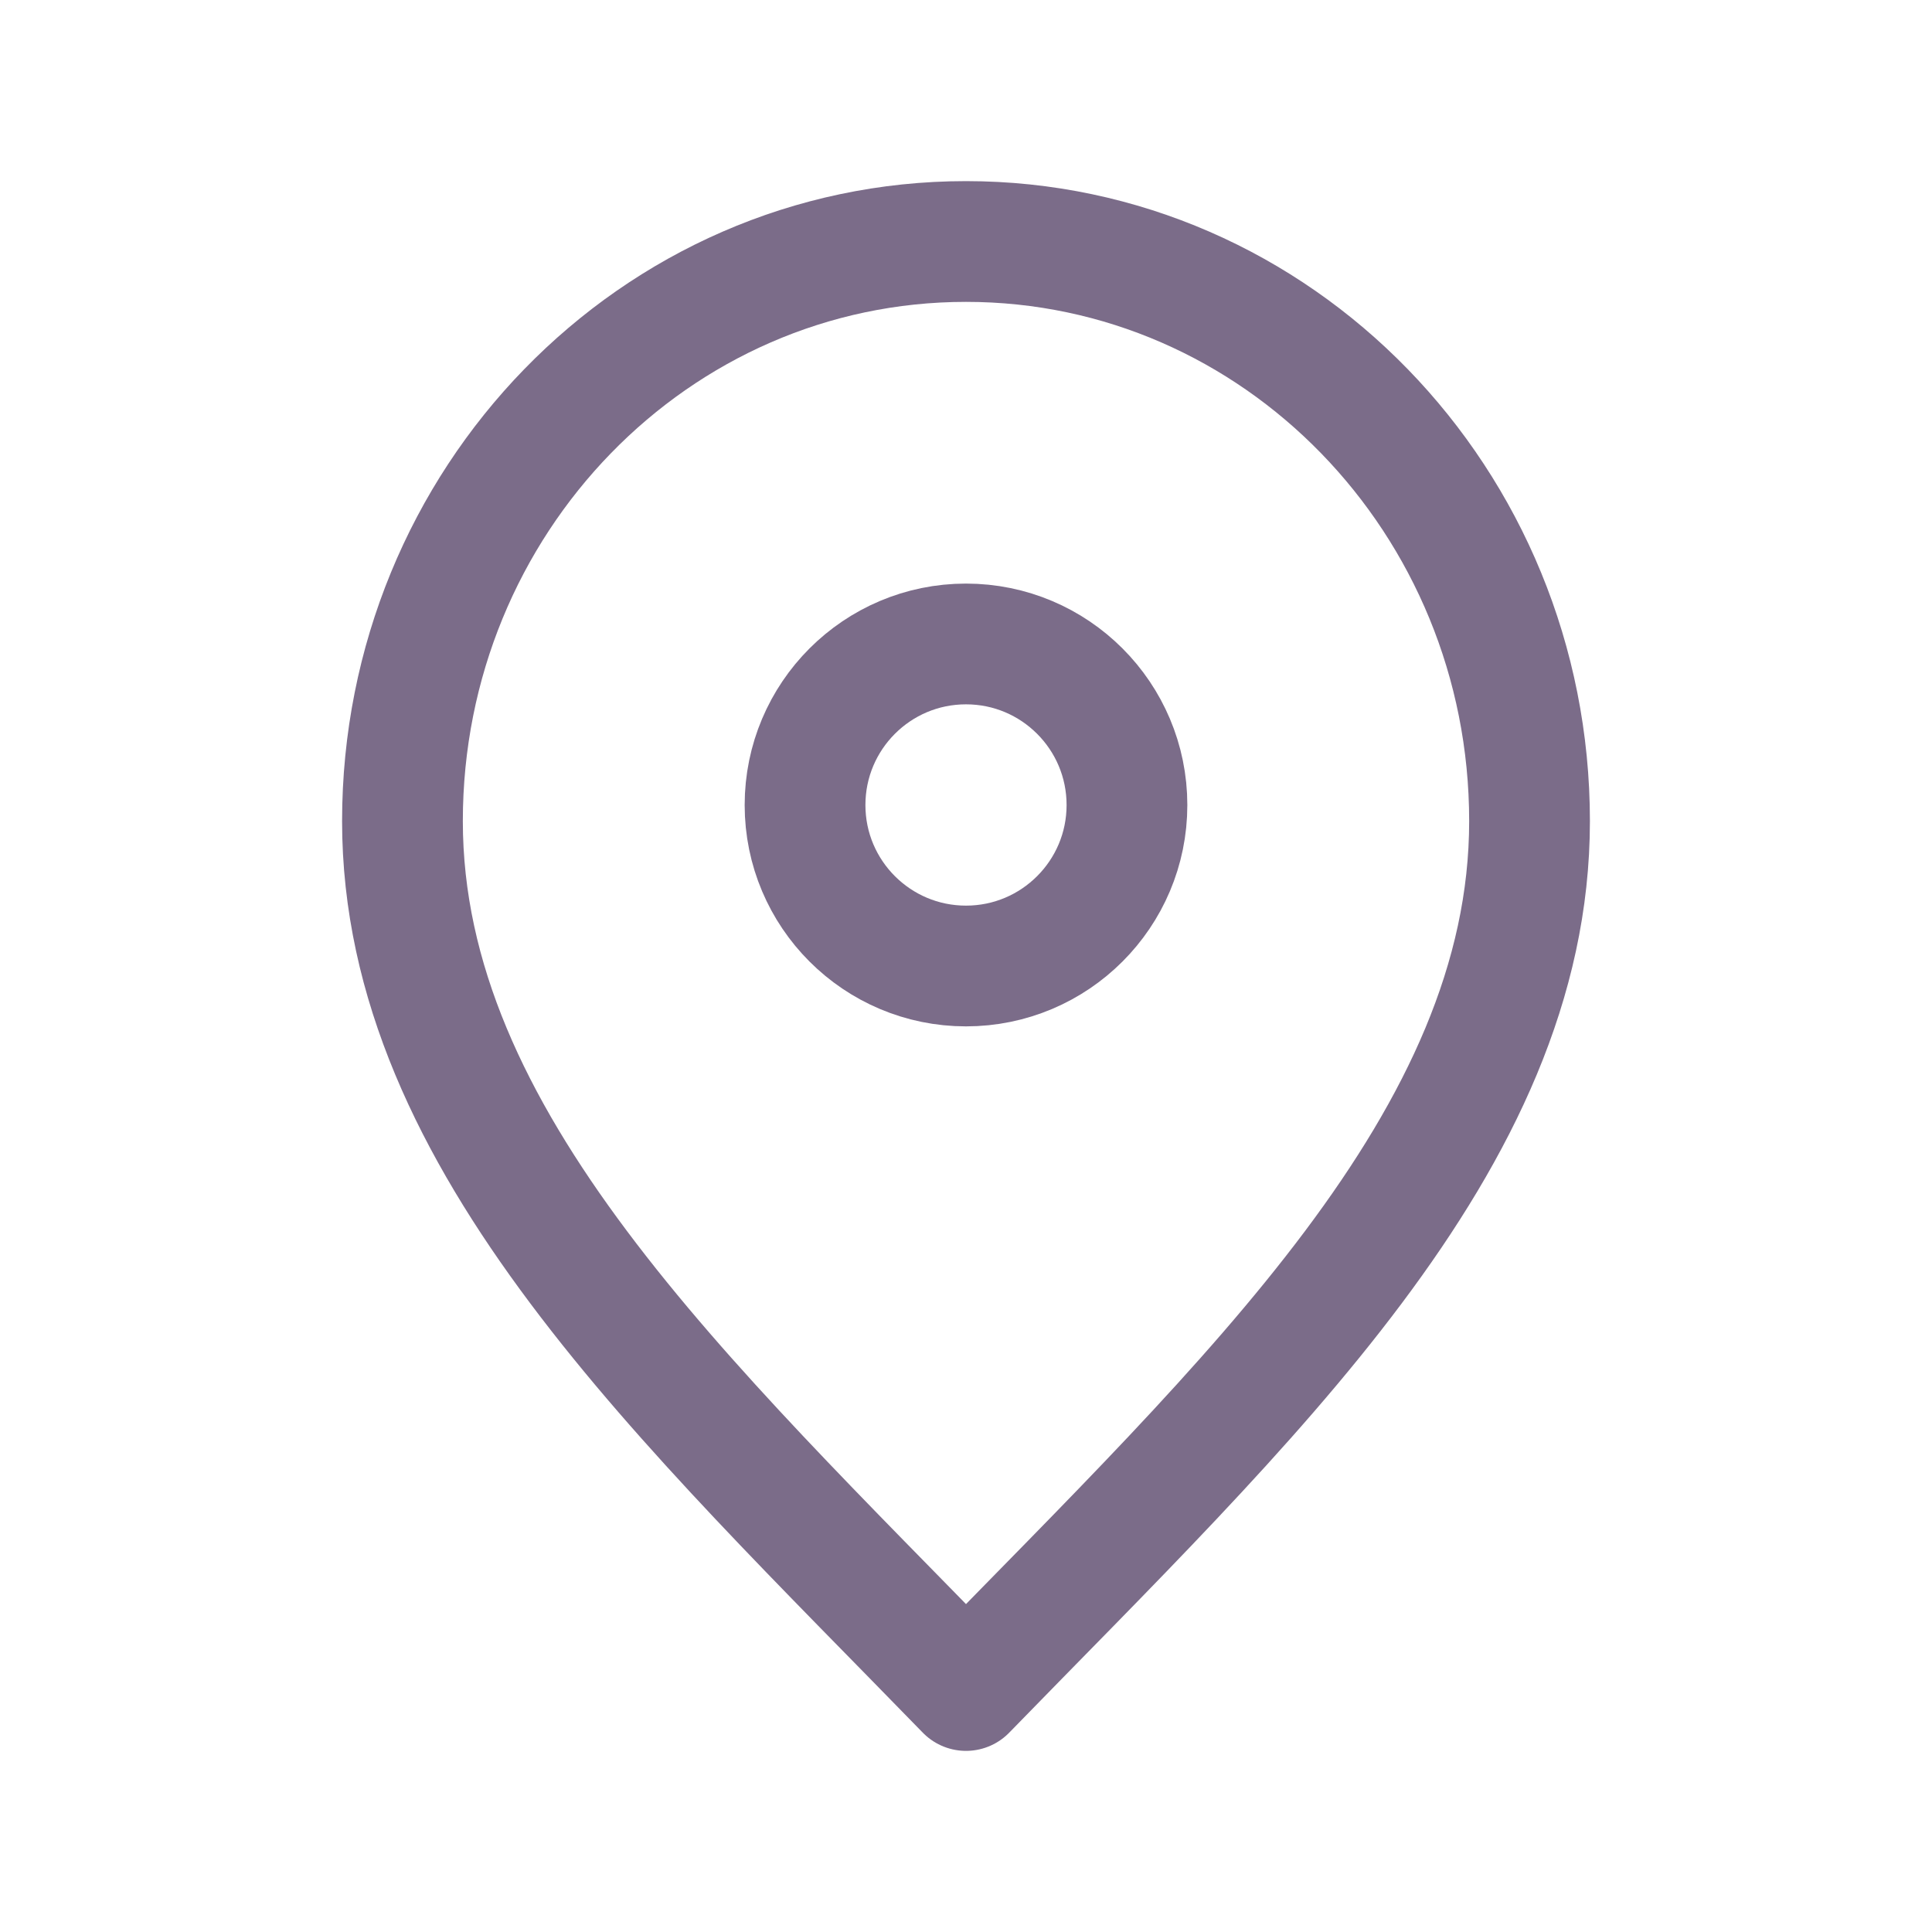
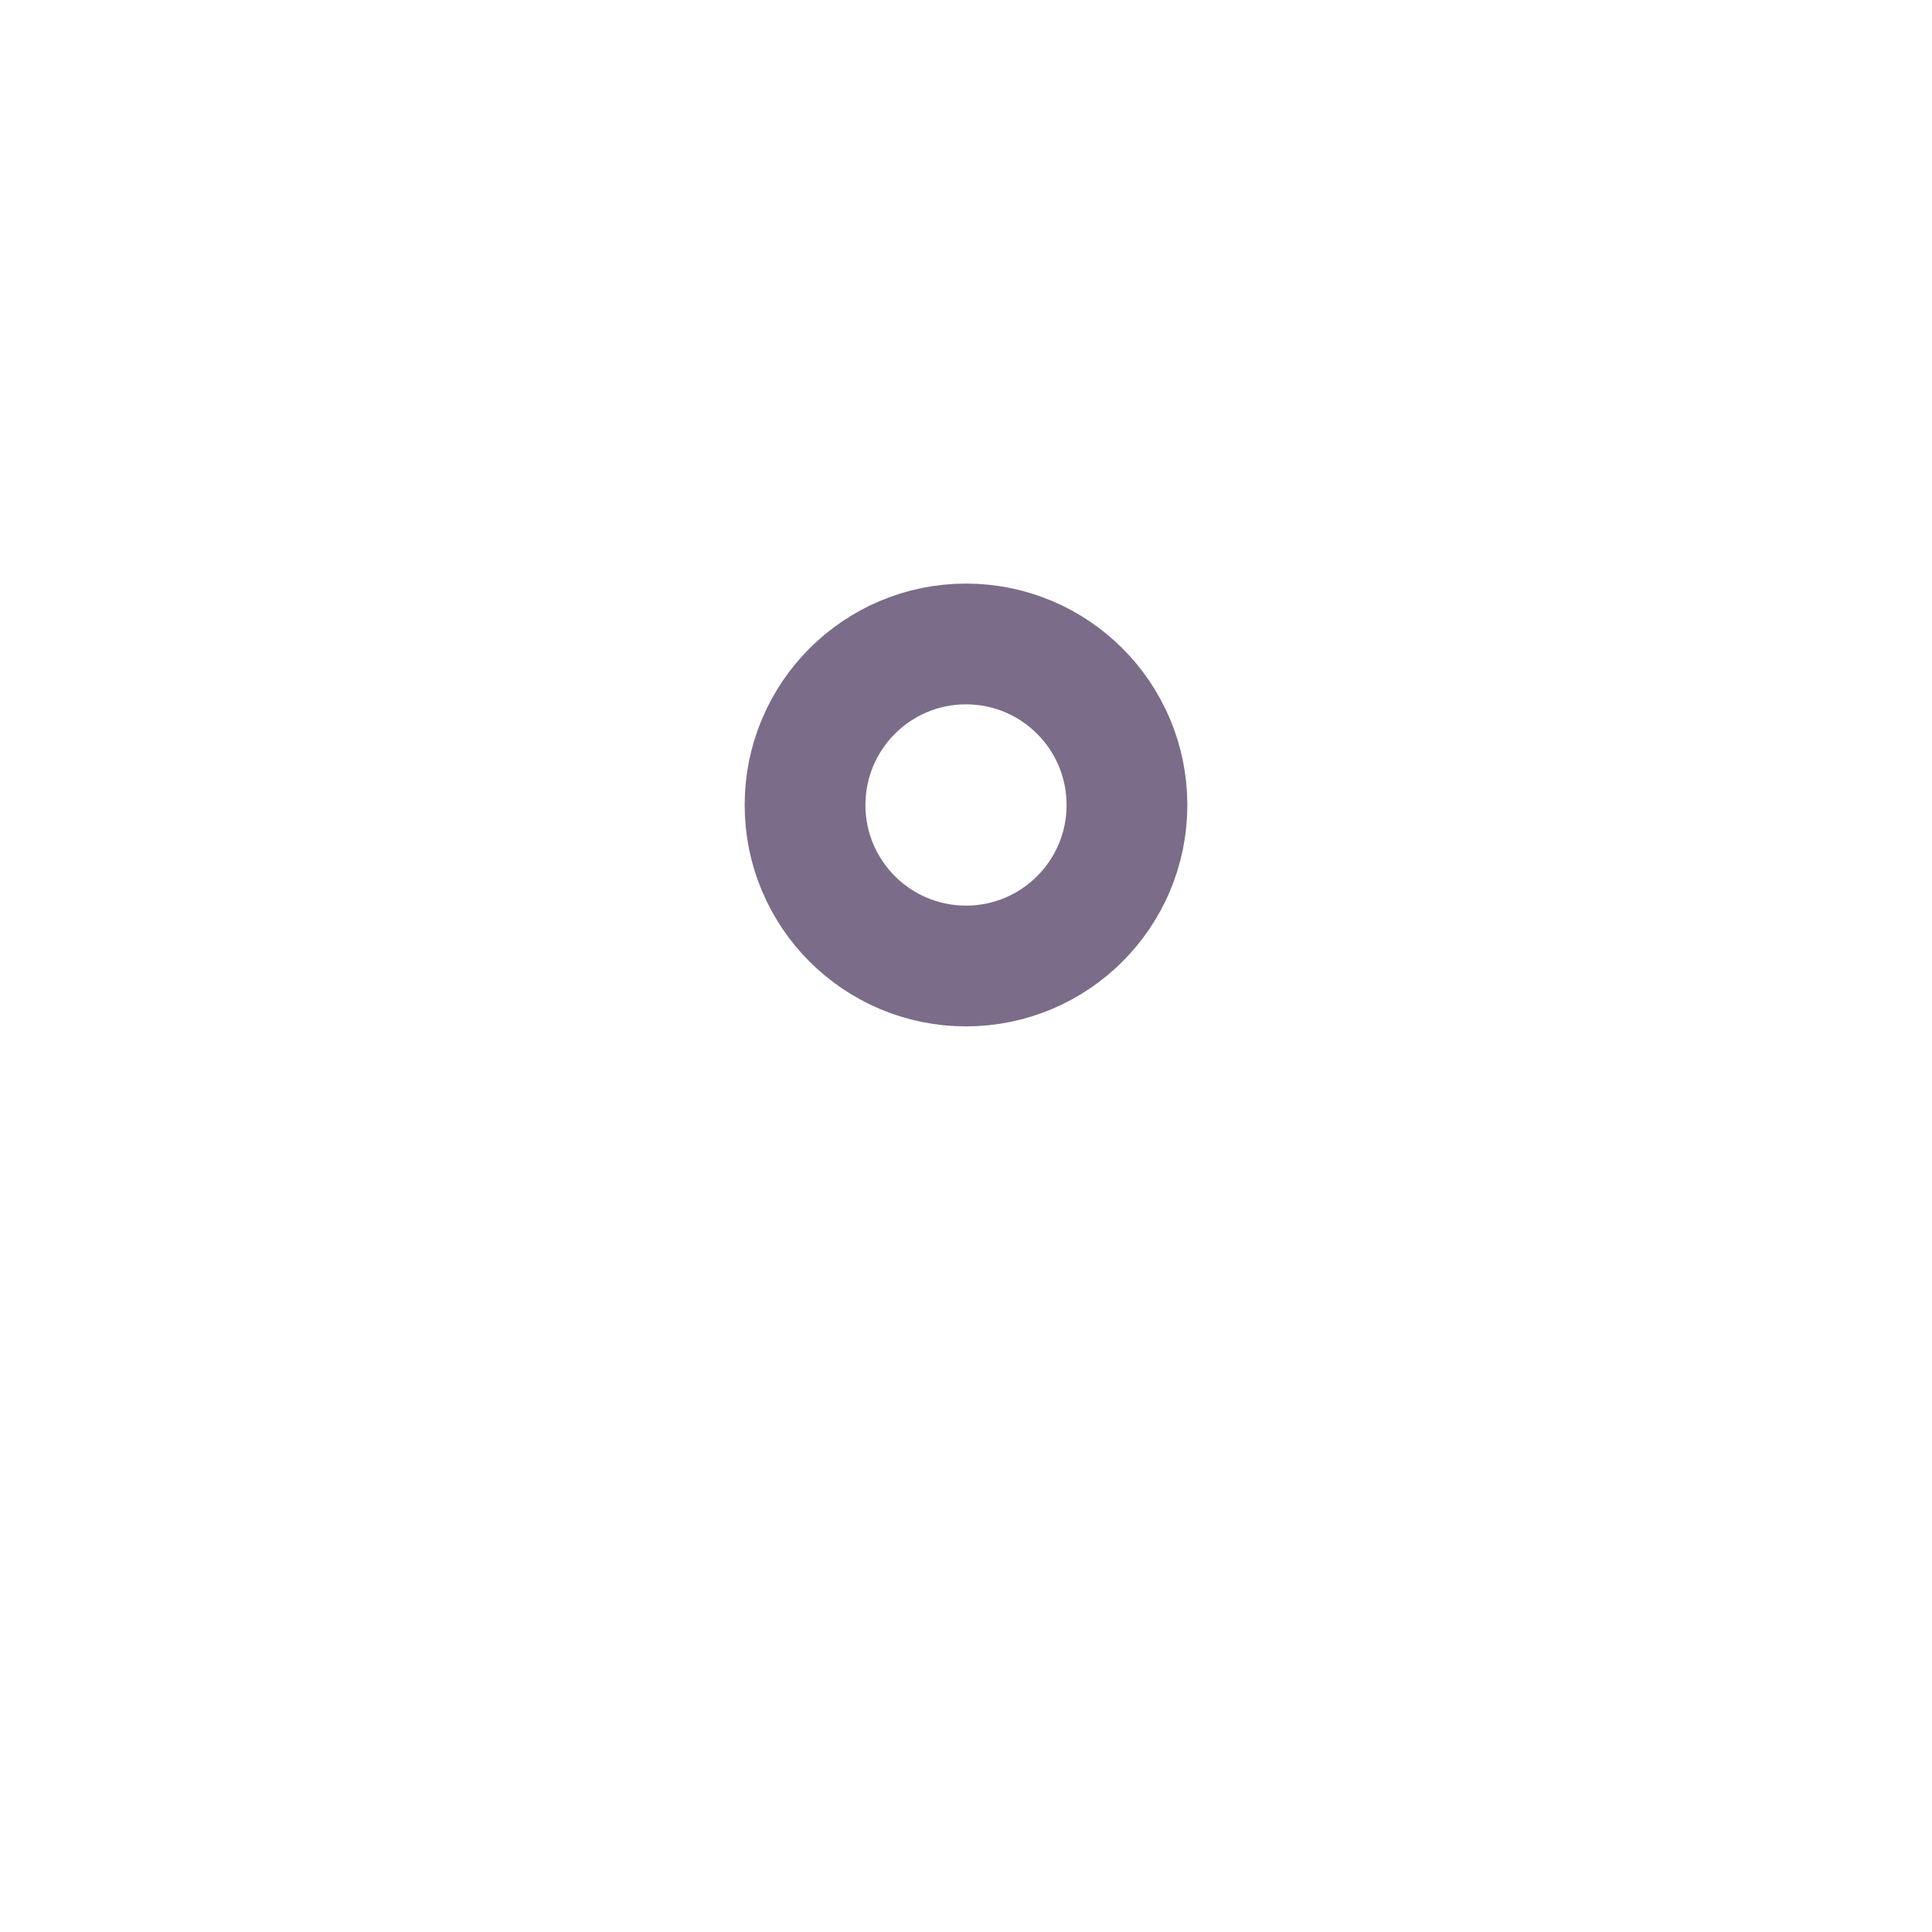
<svg xmlns="http://www.w3.org/2000/svg" width="16" height="16" viewBox="0 0 16 16" fill="none">
-   <path d="M8 14C10.333 11.6 12.667 9.451 12.667 6.8C12.667 4.149 10.577 2 8 2C5.423 2 3.333 4.149 3.333 6.8C3.333 9.451 5.667 11.6 8 14Z" stroke="#7B6C89" stroke-linecap="round" stroke-linejoin="round" />
-   <path d="M8 8C8.736 8 9.333 7.403 9.333 6.667C9.333 5.93 8.736 5.333 8 5.333C7.264 5.333 6.667 5.93 6.667 6.667C6.667 7.403 7.264 8 8 8Z" stroke="#7B6C89" stroke-linecap="round" stroke-linejoin="round" />
+   <path d="M8 8C8.736 8 9.333 7.403 9.333 6.667C9.333 5.93 8.736 5.333 8 5.333C7.264 5.333 6.667 5.93 6.667 6.667C6.667 7.403 7.264 8 8 8" stroke="#7B6C89" stroke-linecap="round" stroke-linejoin="round" />
</svg>